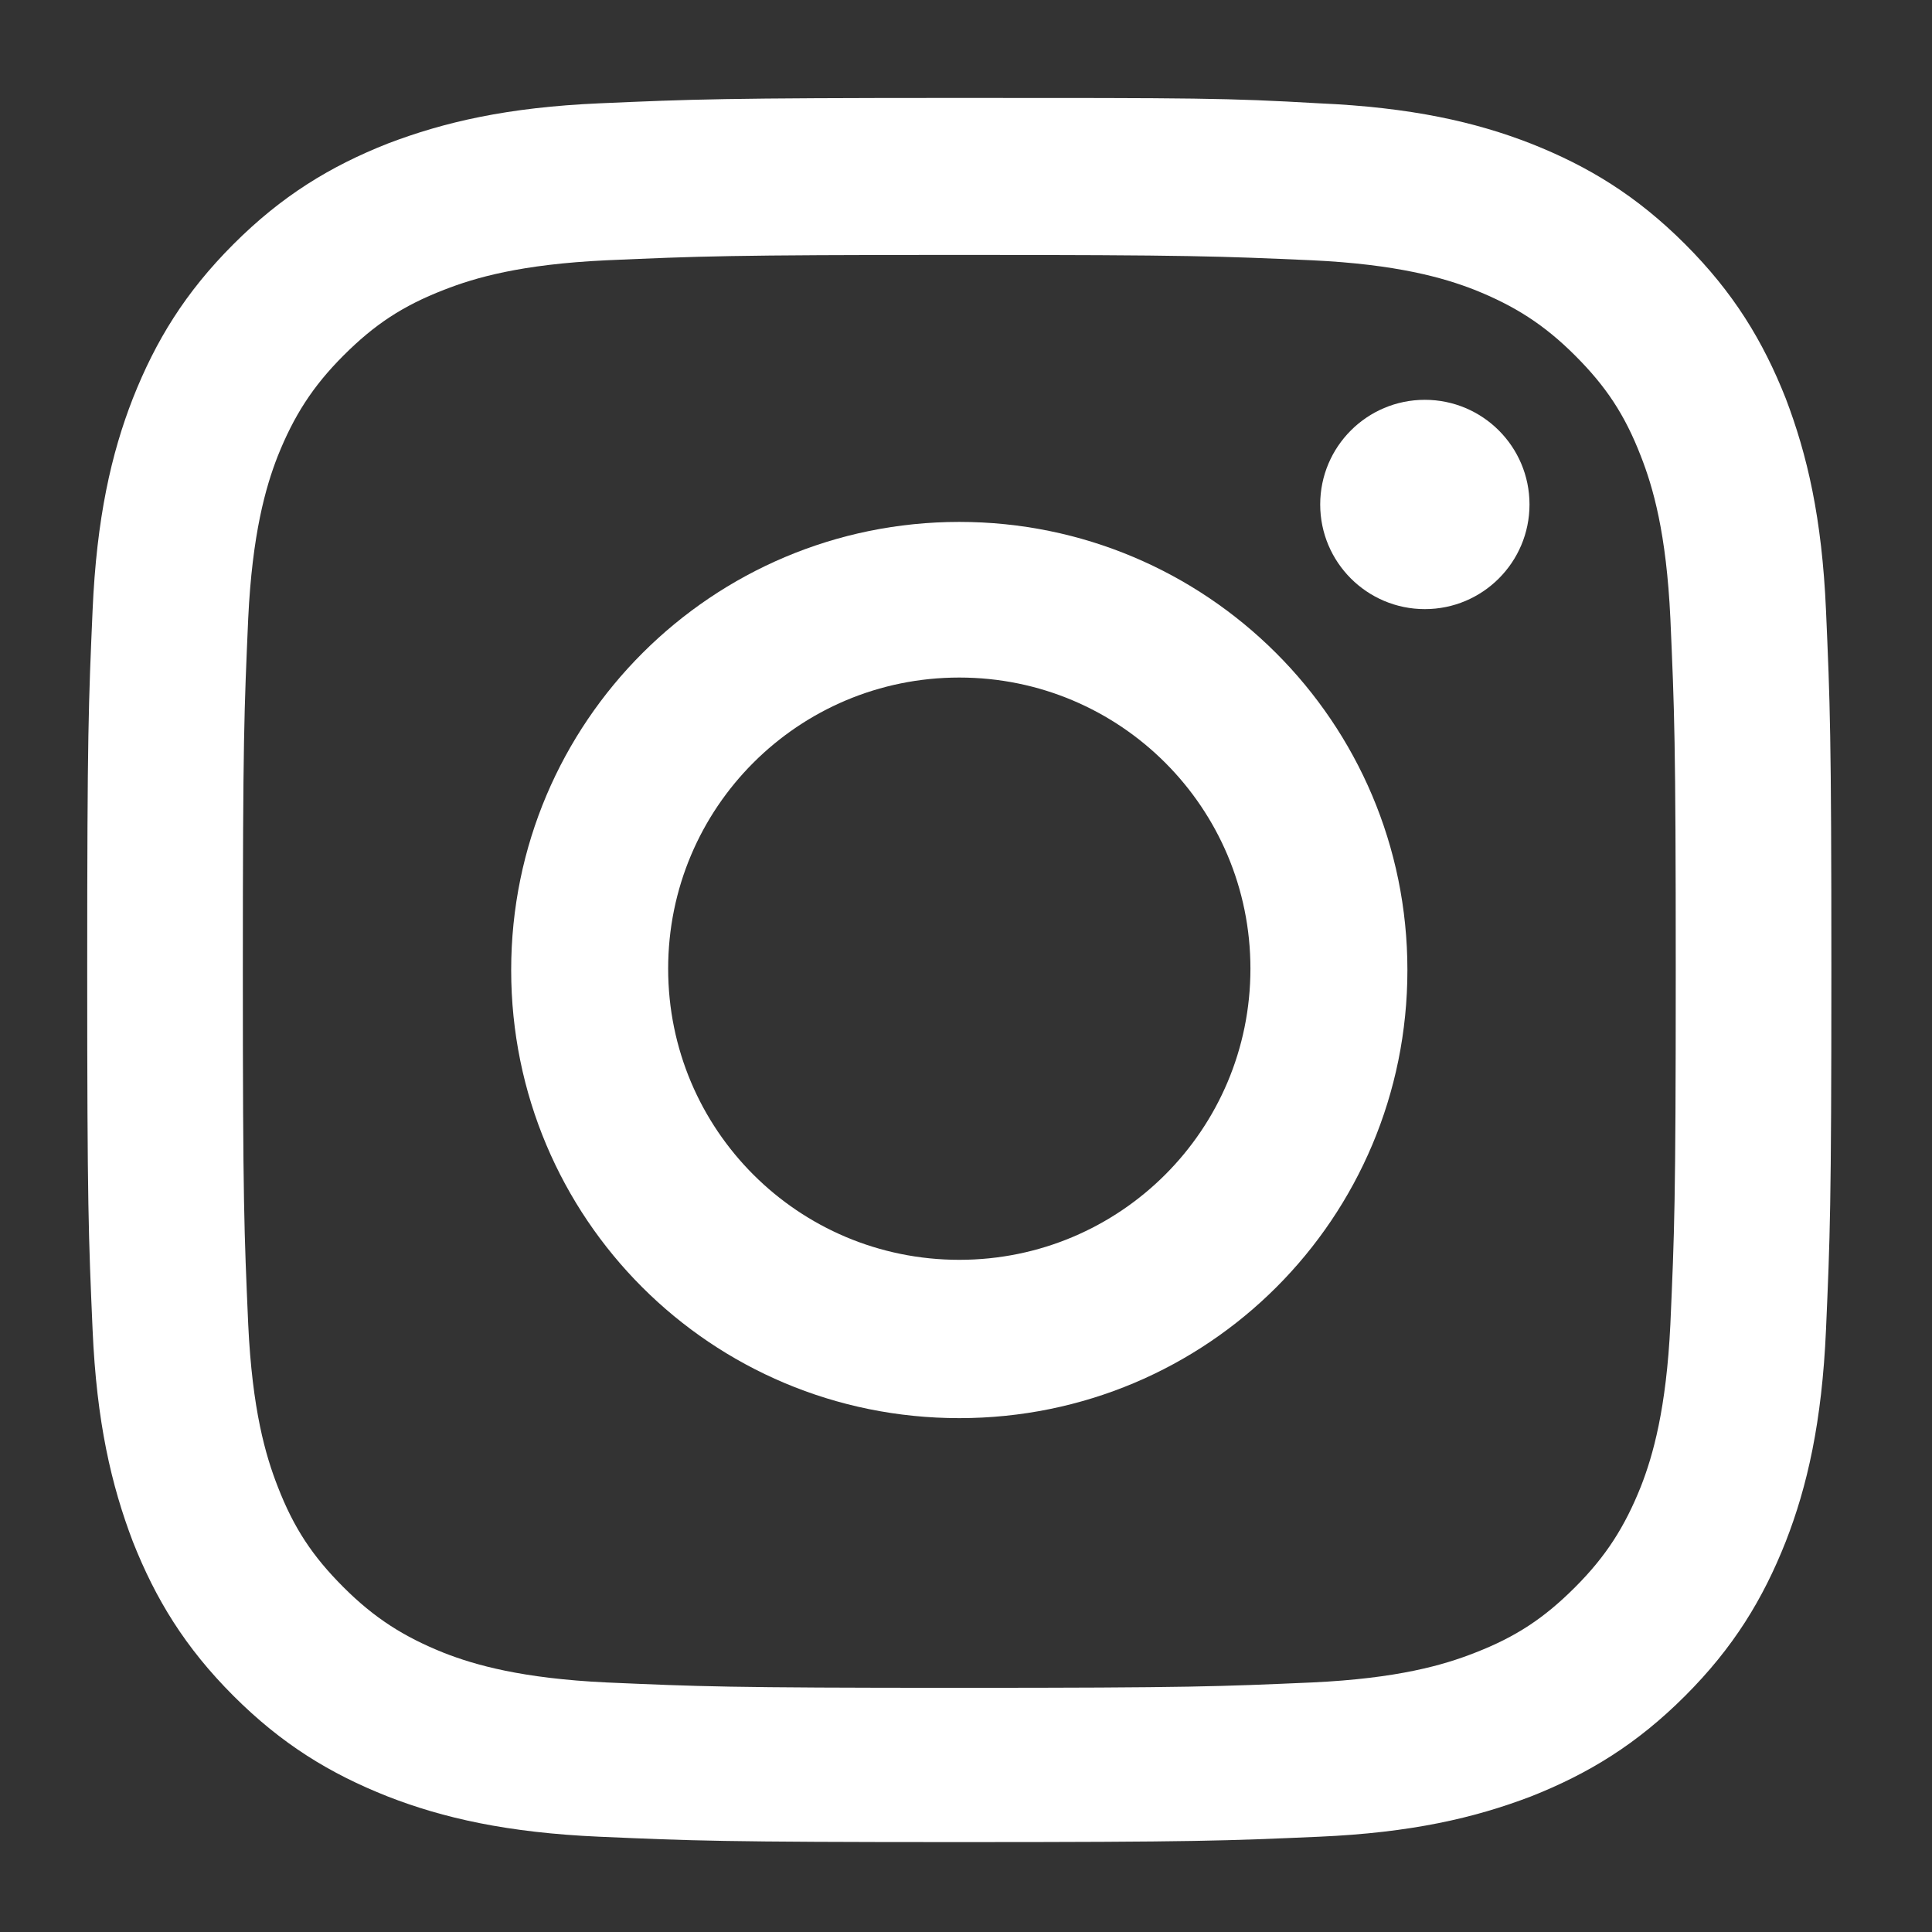
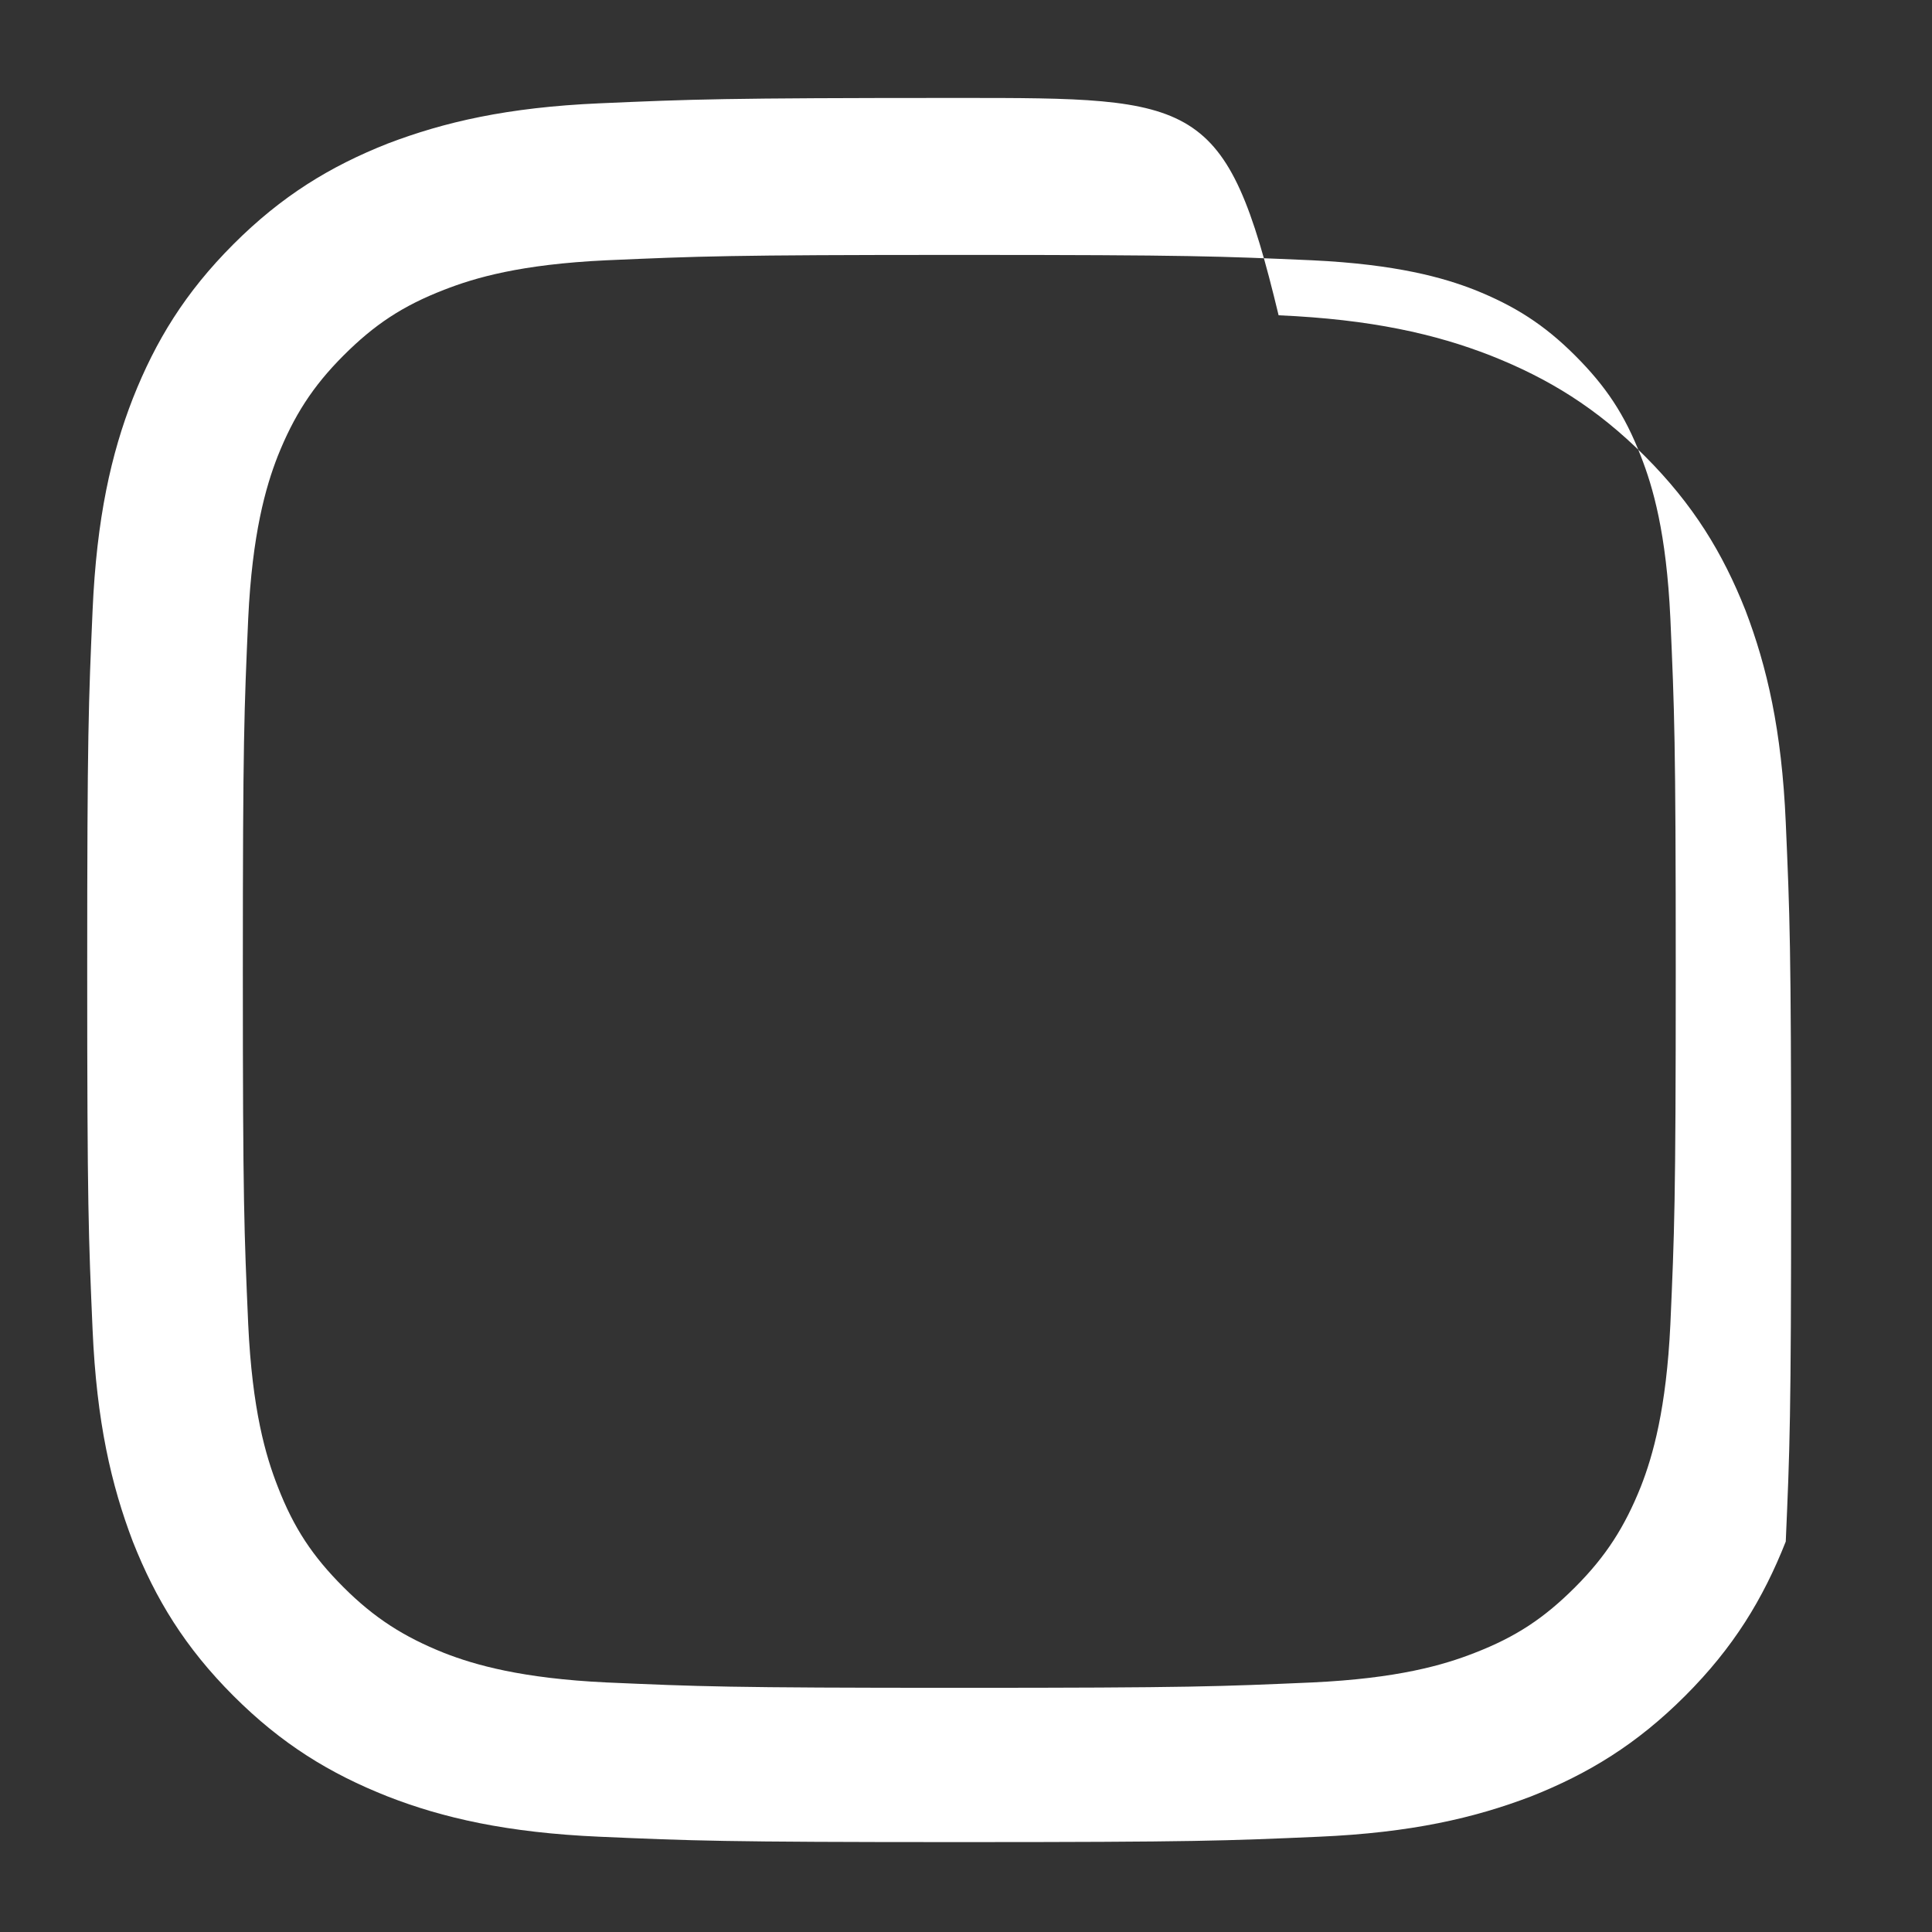
<svg xmlns="http://www.w3.org/2000/svg" version="1.1" id="レイヤー_1" x="0px" y="0px" viewBox="0 0 144 144" style="enable-background:new 0 0 144 144;" xml:space="preserve" width="144px" height="144px">
  <rect x="0" y="0" width="144" height="144" fill="#333333" stroke="none" />
  <style type="text/css">
	.st0{display:none;}
	.st1{display:inline;}
	.st2{fill:#98815F;}
	.st3{fill:#FFFFFF;}
</style>
  <g id="レイヤー_1_00000163769912005499261570000009483358570606609566_" class="st0">
    <g class="st1">
      <path class="st2" d="M138.6,38.6c-1.6-6-6.4-10.8-12.4-12.4c-10.9-2.9-54.7-2.9-54.7-2.9s-43.8,0-54.7,2.9    c-6,1.6-10.8,6.4-12.4,12.4C1.5,49.5,1.5,72.3,1.5,72.3s0,22.8,2.9,33.7c1.6,6,6.4,10.8,12.4,12.4c10.9,2.9,54.7,2.9,54.7,2.9    s43.8,0,54.7-2.9c6-1.6,10.8-6.4,12.4-12.4c2.9-10.9,2.9-33.7,2.9-33.7S141.5,49.5,138.6,38.6z M57.5,93.3v-42l36.4,21L57.5,93.3z    " />
    </g>
  </g>
  <g id="レイヤー_2_00000158732629854977914120000003911277886879620761_" class="st0">
    <g class="st1">
      <path class="st2" d="M97.7,25.4h11V4c0,0-10-1.7-19.5-1.7c-19.9,0-32.9,12-32.9,33.8v19.2H34.3v25.1h22.1V141h27.2V80.4h20.3    l3.9-25.1H83.6V39C83.6,32.1,86.9,25.4,97.7,25.4z" />
    </g>
  </g>
  <g id="レイヤー_3">
    <g>
-       <path class="st3" d="M71.5,19c17.4,0,19.4,0.1,26.3,0.4c6.3,0.3,9.8,1.3,12.1,2.2c3,1.2,5.2,2.6,7.5,4.9c2.3,2.3,3.7,4.4,4.9,7.5    c0.9,2.3,1.9,5.7,2.2,12.1c0.3,6.9,0.4,8.9,0.4,26.3s-0.1,19.4-0.4,26.3c-0.3,6.3-1.3,9.8-2.2,12.1c-1.2,3-2.6,5.2-4.9,7.5    c-2.3,2.3-4.4,3.7-7.5,4.9c-2.3,0.9-5.7,1.9-12.1,2.2c-6.9,0.3-8.9,0.4-26.3,0.4s-19.4-0.1-26.3-0.4c-6.3-0.3-9.8-1.3-12.1-2.2    c-3-1.2-5.2-2.6-7.5-4.9c-2.3-2.3-3.7-4.4-4.9-7.5c-0.9-2.3-1.9-5.7-2.2-12.1c-0.3-6.9-0.4-8.9-0.4-26.3s0.1-19.4,0.4-26.3    c0.3-6.3,1.3-9.8,2.2-12.1c1.2-3,2.6-5.2,4.9-7.5c2.3-2.3,4.4-3.7,7.5-4.9c2.3-0.9,5.7-1.9,12.1-2.2C52.1,19.1,54.2,19,71.5,19     M71.5,7.3c-17.7,0-19.9,0.1-26.8,0.4c-6.9,0.3-11.6,1.4-15.8,3c-4.3,1.7-7.9,3.9-11.5,7.5c-3.6,3.6-5.8,7.2-7.5,11.5    c-1.6,4.1-2.7,8.9-3,15.8c-0.3,6.9-0.4,9.1-0.4,26.8c0,17.7,0.1,19.9,0.4,26.8c0.3,6.9,1.4,11.6,3,15.8c1.7,4.3,3.9,7.9,7.5,11.5    c3.6,3.6,7.2,5.8,11.5,7.5c4.1,1.6,8.9,2.7,15.8,3c6.9,0.3,9.1,0.4,26.8,0.4s19.9-0.1,26.8-0.4c6.9-0.3,11.6-1.4,15.8-3    c4.3-1.7,7.9-3.9,11.5-7.5c3.6-3.6,5.8-7.2,7.5-11.5c1.6-4.1,2.7-8.9,3-15.8c0.3-6.9,0.4-9.1,0.4-26.8s-0.1-19.9-0.4-26.8    c-0.3-6.9-1.4-11.6-3-15.8c-1.7-4.3-3.9-7.9-7.5-11.5c-3.6-3.6-7.2-5.8-11.5-7.5c-4.1-1.6-8.9-2.7-15.8-3    C91.4,7.3,89.2,7.3,71.5,7.3L71.5,7.3z" />
+       <path class="st3" d="M71.5,19c17.4,0,19.4,0.1,26.3,0.4c6.3,0.3,9.8,1.3,12.1,2.2c3,1.2,5.2,2.6,7.5,4.9c2.3,2.3,3.7,4.4,4.9,7.5    c0.9,2.3,1.9,5.7,2.2,12.1c0.3,6.9,0.4,8.9,0.4,26.3s-0.1,19.4-0.4,26.3c-0.3,6.3-1.3,9.8-2.2,12.1c-1.2,3-2.6,5.2-4.9,7.5    c-2.3,2.3-4.4,3.7-7.5,4.9c-2.3,0.9-5.7,1.9-12.1,2.2c-6.9,0.3-8.9,0.4-26.3,0.4s-19.4-0.1-26.3-0.4c-6.3-0.3-9.8-1.3-12.1-2.2    c-3-1.2-5.2-2.6-7.5-4.9c-2.3-2.3-3.7-4.4-4.9-7.5c-0.9-2.3-1.9-5.7-2.2-12.1c-0.3-6.9-0.4-8.9-0.4-26.3s0.1-19.4,0.4-26.3    c0.3-6.3,1.3-9.8,2.2-12.1c1.2-3,2.6-5.2,4.9-7.5c2.3-2.3,4.4-3.7,7.5-4.9c2.3-0.9,5.7-1.9,12.1-2.2C52.1,19.1,54.2,19,71.5,19     M71.5,7.3c-17.7,0-19.9,0.1-26.8,0.4c-6.9,0.3-11.6,1.4-15.8,3c-4.3,1.7-7.9,3.9-11.5,7.5c-3.6,3.6-5.8,7.2-7.5,11.5    c-1.6,4.1-2.7,8.9-3,15.8c-0.3,6.9-0.4,9.1-0.4,26.8c0,17.7,0.1,19.9,0.4,26.8c0.3,6.9,1.4,11.6,3,15.8c1.7,4.3,3.9,7.9,7.5,11.5    c3.6,3.6,7.2,5.8,11.5,7.5c4.1,1.6,8.9,2.7,15.8,3c6.9,0.3,9.1,0.4,26.8,0.4s19.9-0.1,26.8-0.4c6.9-0.3,11.6-1.4,15.8-3    c4.3-1.7,7.9-3.9,11.5-7.5c3.6-3.6,5.8-7.2,7.5-11.5c0.3-6.9,0.4-9.1,0.4-26.8s-0.1-19.9-0.4-26.8    c-0.3-6.9-1.4-11.6-3-15.8c-1.7-4.3-3.9-7.9-7.5-11.5c-3.6-3.6-7.2-5.8-11.5-7.5c-4.1-1.6-8.9-2.7-15.8-3    C91.4,7.3,89.2,7.3,71.5,7.3L71.5,7.3z" />
      <g>
-         <path class="st3" d="M71.5,38.9c-18.4,0-33.4,14.9-33.4,33.4s14.9,33.4,33.4,33.4s33.4-14.9,33.4-33.4S89.9,38.9,71.5,38.9z      M71.5,93.9c-12,0-21.7-9.7-21.7-21.7s9.7-21.7,21.7-21.7s21.7,9.7,21.7,21.7S83.5,93.9,71.5,93.9z" />
-       </g>
+         </g>
      <g>
-         <circle class="st3" cx="106.2" cy="37.6" r="7.8" />
-       </g>
+         </g>
    </g>
  </g>
  <g id="レイヤー_4" class="st0">
    <g id="Logo_1_" class="st1">
      <g id="white_background">
        <path class="st2" d="M125.2,47.4c0.1,1.2,0.1,2.4,0.1,3.6c0,36.6-27.9,78.8-78.8,78.8v0c-15,0-29.8-4.3-42.5-12.4     c2.2,0.3,4.4,0.4,6.6,0.4c12.5,0,24.6-4.2,34.4-11.9c-11.9-0.2-22.2-8-25.9-19.2c4.2,0.8,8.4,0.6,12.5-0.5     C18.7,83.6,9.4,72.2,9.4,59c0-0.1,0-0.2,0-0.4c3.9,2.1,8.2,3.3,12.6,3.5C9.8,54,6.1,37.8,13.4,25.2C27.5,42.5,48.2,53,70.5,54.1     c-2.2-9.6,0.8-19.7,8-26.5c11.2-10.5,28.7-9.9,39.2,1.2c6.2-1.2,12.1-3.5,17.6-6.7c-2.1,6.4-6.4,11.9-12.2,15.3     c5.5-0.6,10.9-2.1,15.9-4.4C135.3,38.7,130.6,43.5,125.2,47.4z" />
      </g>
    </g>
  </g>
</svg>